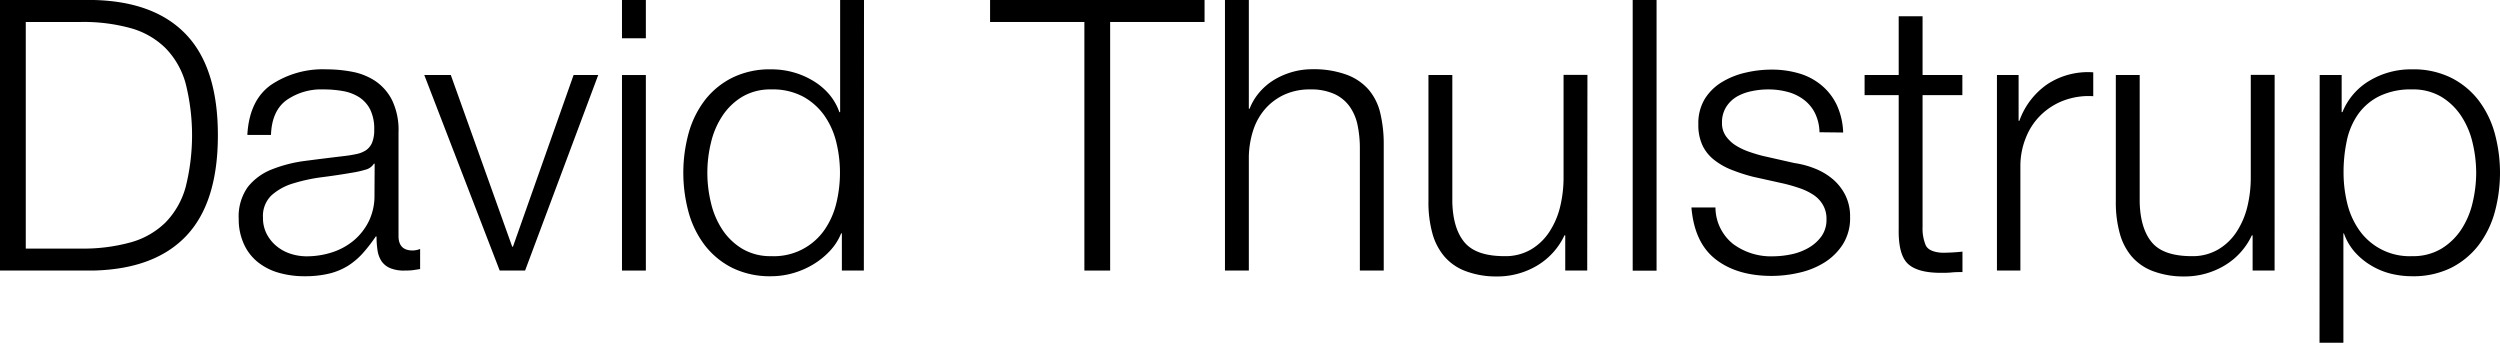
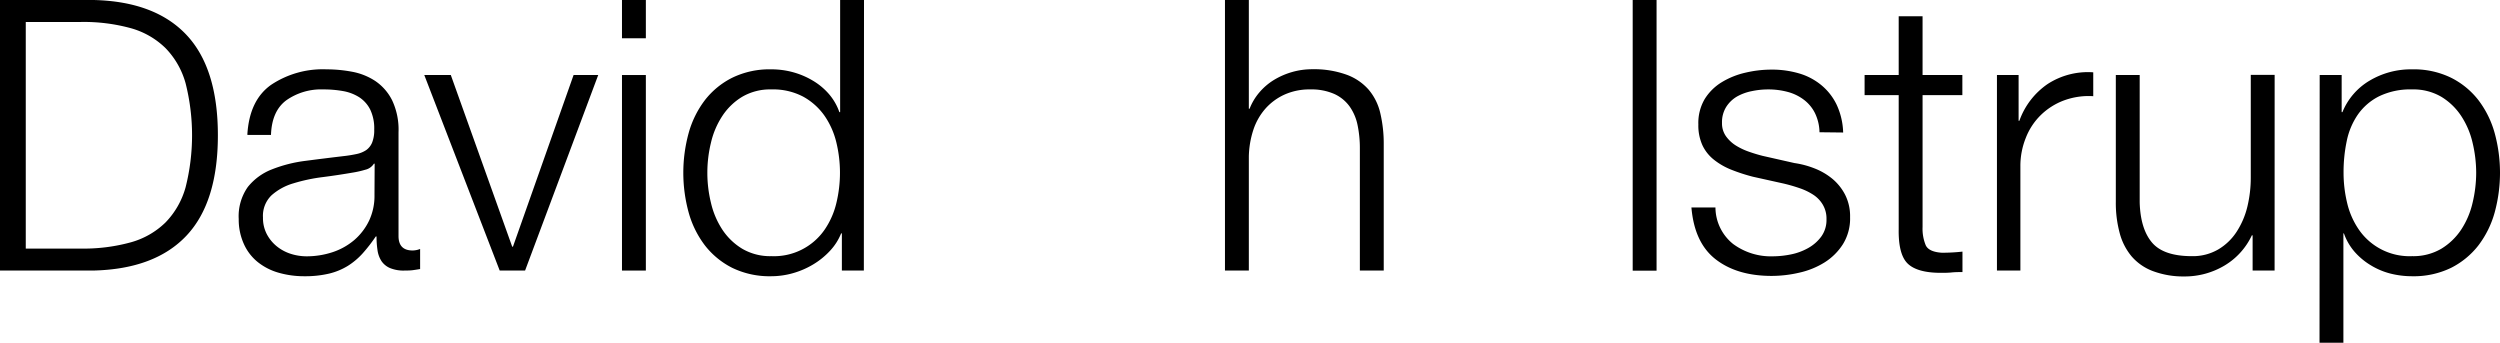
<svg xmlns="http://www.w3.org/2000/svg" id="Lag_1" data-name="Lag 1" viewBox="0 0 461.83 63.35">
  <title>dt-logo</title>
  <path d="M576.1,535.68h17.29q11.34.27,17.15,6.44t5.81,18.55q0,12.39-5.81,18.55t-17.15,6.44H576.1Zm4.76,45.92H591a32.78,32.78,0,0,0,9.28-1.16,14.82,14.82,0,0,0,6.4-3.67,15.08,15.08,0,0,0,3.71-6.51,39.24,39.24,0,0,0,0-19.18,15.08,15.08,0,0,0-3.71-6.51,14.84,14.84,0,0,0-6.4-3.68,32.8,32.8,0,0,0-9.28-1.15H580.86Z" transform="translate(-576.1 -535.68)" />
  <path d="M621.79,560.6c.24-4.25,1.69-7.33,4.38-9.24a17.18,17.18,0,0,1,10.25-2.87,25.49,25.49,0,0,1,4.76.45,11.6,11.6,0,0,1,4.27,1.72,9.35,9.35,0,0,1,3.08,3.53,12.69,12.69,0,0,1,1.19,5.92v19.18c0,1.77.87,2.66,2.59,2.66a3.84,3.84,0,0,0,1.4-.28v3.71c-.51.09-1,.16-1.36.21s-.9.07-1.51.07a6.54,6.54,0,0,1-2.69-.46,3.62,3.62,0,0,1-1.58-1.29,5,5,0,0,1-.73-2,16.62,16.62,0,0,1-.18-2.55h-.14a29.18,29.18,0,0,1-2.41,3.11,13,13,0,0,1-2.73,2.31,11.94,11.94,0,0,1-3.47,1.44,19.16,19.16,0,0,1-4.55.49,17.09,17.09,0,0,1-4.72-.63,11,11,0,0,1-3.85-1.93,9,9,0,0,1-2.59-3.29,10.92,10.92,0,0,1-1-4.72,9.37,9.37,0,0,1,1.68-5.92,10.57,10.57,0,0,1,4.45-3.25,25.46,25.46,0,0,1,6.23-1.58q3.46-.45,7-.87a23.62,23.62,0,0,0,2.42-.39,5,5,0,0,0,1.78-.73,3.22,3.22,0,0,0,1.09-1.4,6.14,6.14,0,0,0,.38-2.38,8.06,8.06,0,0,0-.73-3.68,5.87,5.87,0,0,0-2-2.27,8.19,8.19,0,0,0-3-1.16,20.36,20.36,0,0,0-3.68-.31,11.14,11.14,0,0,0-6.82,2c-1.8,1.33-2.74,3.47-2.84,6.41Zm23.52,5.32h-.14a2.54,2.54,0,0,1-1.61,1.12,18,18,0,0,1-2.1.49c-1.86.32-3.79.62-5.77.87a31.61,31.61,0,0,0-5.43,1.16,10.5,10.5,0,0,0-4,2.2,5.27,5.27,0,0,0-1.58,4.1,6.43,6.43,0,0,0,.67,3,7.17,7.17,0,0,0,1.78,2.24,7.9,7.9,0,0,0,2.59,1.44,9.68,9.68,0,0,0,3,.49,15.27,15.27,0,0,0,4.83-.77,12,12,0,0,0,4-2.24,11,11,0,0,0,2.73-3.57,10.76,10.76,0,0,0,1-4.76Z" transform="translate(-576.1 -535.68)" />
  <path d="M654.48,549.54h4.9l11.34,31.71h.14l11.2-31.71h4.55L673.1,585.66h-4.69Z" transform="translate(-576.1 -535.68)" />
  <path d="M691,535.68h4.41v7.07H691Zm0,13.86h4.41v36.12H691Z" transform="translate(-576.1 -535.68)" />
  <path d="M735.68,585.66h-4.06V578.8h-.14a10.32,10.32,0,0,1-2.06,3.22,14.14,14.14,0,0,1-3.12,2.52,15.37,15.37,0,0,1-3.74,1.61,14.73,14.73,0,0,1-4,.56,15.79,15.79,0,0,1-7.17-1.54,14.85,14.85,0,0,1-5.08-4.17,17.9,17.9,0,0,1-3-6.09,27.79,27.79,0,0,1,0-14.63,17.9,17.9,0,0,1,3-6.09,14.71,14.71,0,0,1,5.08-4.16,15.66,15.66,0,0,1,7.17-1.54,15,15,0,0,1,4,.52,14.67,14.67,0,0,1,3.6,1.51,12.07,12.07,0,0,1,3,2.45,10.34,10.34,0,0,1,2,3.43h.14V535.68h4.41ZM706.77,567.6a23.36,23.36,0,0,0,.67,5.56,15.24,15.24,0,0,0,2.1,4.94,11.57,11.57,0,0,0,3.67,3.53A10.18,10.18,0,0,0,718.6,583a11.35,11.35,0,0,0,9.84-4.9,14.72,14.72,0,0,0,2.17-4.94,23.79,23.79,0,0,0,0-11.13,14.67,14.67,0,0,0-2.17-4.93,11.73,11.73,0,0,0-3.92-3.54,11.86,11.86,0,0,0-5.92-1.36,10.18,10.18,0,0,0-5.39,1.36,11.49,11.49,0,0,0-3.67,3.54,15.18,15.18,0,0,0-2.1,4.93A23.44,23.44,0,0,0,706.77,567.6Z" transform="translate(-576.1 -535.68)" />
-   <path d="M759,535.68h39.62v4.06H781.18v45.92h-4.76V539.74H759Z" transform="translate(-576.1 -535.68)" />
  <path d="M802.39,535.68h4.41v20.09h.14a10.47,10.47,0,0,1,1.79-3,11.24,11.24,0,0,1,2.69-2.31,13.7,13.7,0,0,1,3.36-1.47,13.35,13.35,0,0,1,3.71-.52,17.71,17.71,0,0,1,6.34,1,9.94,9.94,0,0,1,4.09,2.76,10.27,10.27,0,0,1,2.17,4.38,24.57,24.57,0,0,1,.63,5.81v23.24h-4.41V563.12a20.94,20.94,0,0,0-.42-4.31,9.09,9.09,0,0,0-1.47-3.46,7.12,7.12,0,0,0-2.83-2.31,10.42,10.42,0,0,0-4.45-.84,11.2,11.2,0,0,0-4.72.94,10.53,10.53,0,0,0-3.54,2.59,11.29,11.29,0,0,0-2.24,3.92,16.92,16.92,0,0,0-.84,4.94v21.07h-4.41Z" transform="translate(-576.1 -535.68)" />
-   <path d="M869.31,585.66h-4.06v-6.51h-.14a12.83,12.83,0,0,1-5.07,5.6,14.35,14.35,0,0,1-7.39,2,16,16,0,0,1-5.84-1,9.56,9.56,0,0,1-3.92-2.73,11.15,11.15,0,0,1-2.21-4.34,21.39,21.39,0,0,1-.7-5.7V549.54h4.41v23.52c.09,3.26.85,5.74,2.28,7.42s3.88,2.52,7.38,2.52a9.35,9.35,0,0,0,4.87-1.23,10.32,10.32,0,0,0,3.39-3.25,14.68,14.68,0,0,0,2-4.66,22.82,22.82,0,0,0,.63-5.35v-19h4.41Z" transform="translate(-576.1 -535.68)" />
  <path d="M877.71,535.68h4.41v50h-4.41Z" transform="translate(-576.1 -535.68)" />
  <path d="M912.22,560.11a8.43,8.43,0,0,0-.84-3.54,7,7,0,0,0-2.07-2.48,8.56,8.56,0,0,0-3-1.44,13.75,13.75,0,0,0-3.57-.45,14.58,14.58,0,0,0-3,.31,9.18,9.18,0,0,0-2.76,1,5.87,5.87,0,0,0-2,1.93,5.31,5.31,0,0,0-.77,2.94,4.1,4.1,0,0,0,.74,2.48,6.49,6.49,0,0,0,1.85,1.72,12,12,0,0,0,2.45,1.15c.89.31,1.7.55,2.45.74l5.88,1.33a16.56,16.56,0,0,1,3.75,1,12.08,12.08,0,0,1,3.29,1.93,9.45,9.45,0,0,1,2.34,2.94,8.77,8.77,0,0,1,.91,4.13,9,9,0,0,1-1.33,5,10.87,10.87,0,0,1-3.39,3.36,15,15,0,0,1-4.66,1.89,22.61,22.61,0,0,1-5.11.6q-6.37,0-10.32-3.05T888.56,574H893a8.69,8.69,0,0,0,3.26,6.75,11.76,11.76,0,0,0,7.38,2.28,17.08,17.08,0,0,0,3.29-.35,10.8,10.8,0,0,0,3.22-1.19,7.58,7.58,0,0,0,2.42-2.14,5.23,5.23,0,0,0,.94-3.18,5,5,0,0,0-.67-2.66,5.55,5.55,0,0,0-1.78-1.86,11.15,11.15,0,0,0-2.55-1.22,30.11,30.11,0,0,0-2.91-.84l-5.67-1.26a32.8,32.8,0,0,1-4-1.3,12.58,12.58,0,0,1-3.18-1.82,7.48,7.48,0,0,1-2.14-2.66,8.82,8.82,0,0,1-.77-3.88A8.71,8.71,0,0,1,891,554a9.51,9.51,0,0,1,3.19-3.15,14.66,14.66,0,0,1,4.37-1.75,20.88,20.88,0,0,1,4.8-.56,17.62,17.62,0,0,1,5.08.7,11.46,11.46,0,0,1,4.12,2.17,10.64,10.64,0,0,1,2.84,3.64,13,13,0,0,1,1.19,5.11Z" transform="translate(-576.1 -535.68)" />
  <path d="M931.26,549.54h7.35v3.71h-7.35v24.36a8,8,0,0,0,.59,3.39c.4.82,1.39,1.27,3,1.37a34.2,34.2,0,0,0,3.78-.21v3.78c-.65,0-1.31,0-2,.07s-1.31.07-2,.07c-2.94,0-5-.59-6.16-1.75S926.8,581,926.85,578V553.25h-6.3v-3.71h6.3V538.69h4.41Z" transform="translate(-576.1 -535.68)" />
  <path d="M945,549.54H949V558h.14a13.86,13.86,0,0,1,5.21-6.79,13.65,13.65,0,0,1,8.44-2.17v4.41a13.19,13.19,0,0,0-5.46.8,12.21,12.21,0,0,0-4.24,2.7,11.91,11.91,0,0,0-2.76,4.2,13.85,13.85,0,0,0-1,5.25v19.25H945Z" transform="translate(-576.1 -535.68)" />
  <path d="M996.29,585.66h-4.06v-6.51h-.14a12.79,12.79,0,0,1-5.08,5.6,14.34,14.34,0,0,1-7.38,2,16.08,16.08,0,0,1-5.85-1,9.62,9.62,0,0,1-3.92-2.73,11.13,11.13,0,0,1-2.2-4.34,21.39,21.39,0,0,1-.7-5.7V549.54h4.41v23.52c.09,3.26.85,5.74,2.27,7.42S977.53,583,981,583a9.31,9.31,0,0,0,4.86-1.23,10.25,10.25,0,0,0,3.4-3.25,14.91,14.91,0,0,0,2-4.66,22.82,22.82,0,0,0,.63-5.35v-19h4.41Z" transform="translate(-576.1 -535.68)" />
  <path d="M1004.62,549.54h4.06v6.86h.14a12,12,0,0,1,5-5.81,14.91,14.91,0,0,1,7.88-2.1,15.66,15.66,0,0,1,7.17,1.54,14.71,14.71,0,0,1,5.08,4.16,17.9,17.9,0,0,1,3,6.09,27.79,27.79,0,0,1,0,14.63,17.9,17.9,0,0,1-3,6.09,14.85,14.85,0,0,1-5.08,4.17,15.79,15.79,0,0,1-7.17,1.54,16.33,16.33,0,0,1-4-.49,13.28,13.28,0,0,1-3.6-1.51,12.66,12.66,0,0,1-3-2.48,10.44,10.44,0,0,1-2-3.43H1009V599h-4.41Zm28.91,18.06a24,24,0,0,0-.67-5.57,15.18,15.18,0,0,0-2.1-4.93,11.6,11.6,0,0,0-3.67-3.54,10.18,10.18,0,0,0-5.39-1.36,13.21,13.21,0,0,0-6.09,1.26,10.55,10.55,0,0,0-3.92,3.36,13.27,13.27,0,0,0-2.07,4.9,27.92,27.92,0,0,0-.59,5.88,23.87,23.87,0,0,0,.66,5.56,14.53,14.53,0,0,0,2.17,4.94,11.35,11.35,0,0,0,9.84,4.9,10.18,10.18,0,0,0,5.39-1.37,11.67,11.67,0,0,0,3.67-3.53,15.24,15.24,0,0,0,2.1-4.94A23.88,23.88,0,0,0,1033.53,567.6Z" transform="translate(-576.1 -535.68)" />
</svg>